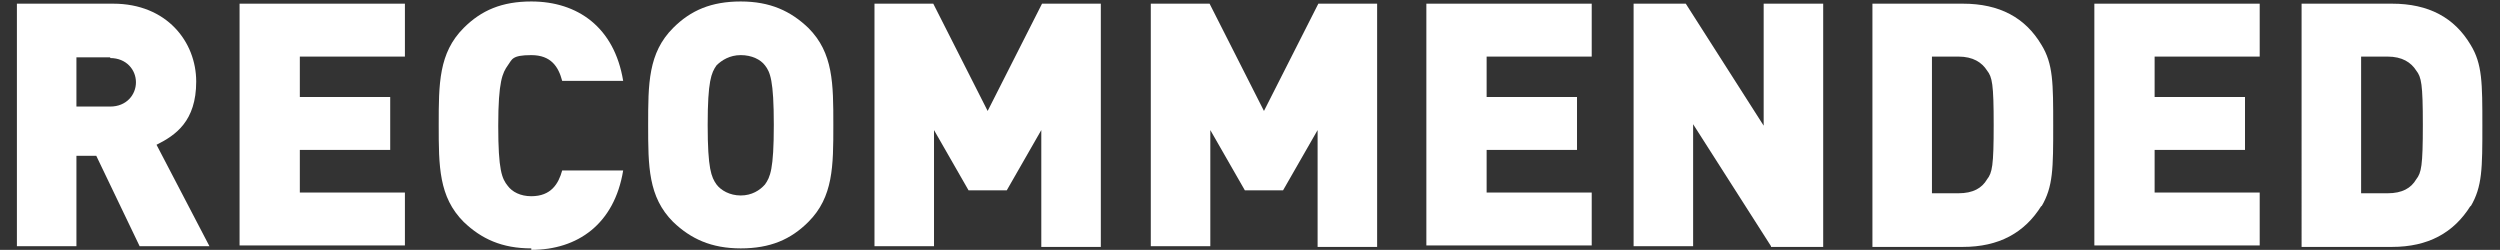
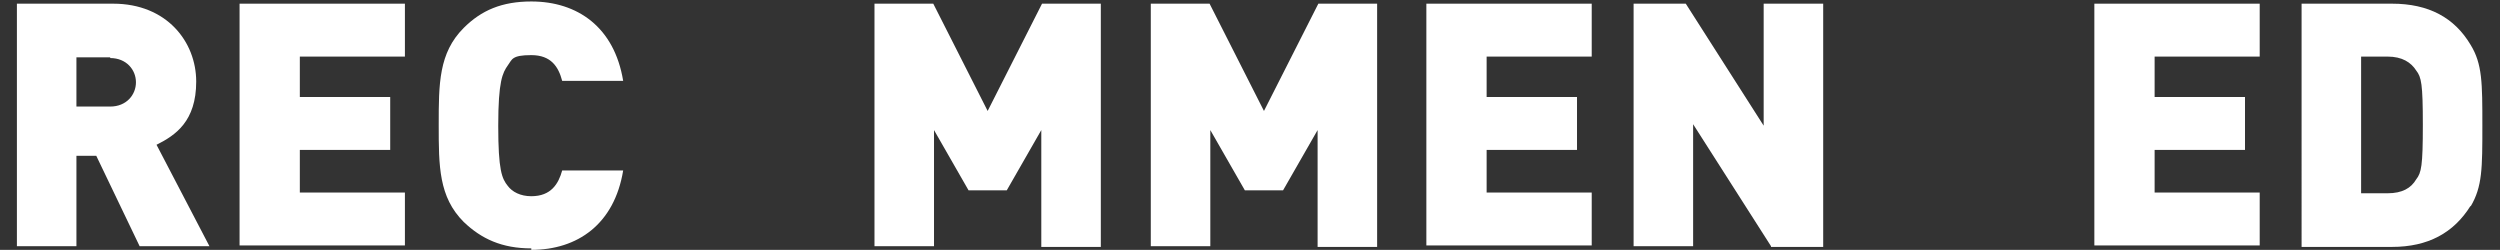
<svg xmlns="http://www.w3.org/2000/svg" version="1.1" viewBox="0 0 340.2 34">
  <rect x="0" y="0" width="340.2" height="34" fill="#333333" stroke="none" />
  <defs>
    <style> .cls-1 { fill: #fff; } </style>
  </defs>
  <g>
    <g id="Layer_1">
      <g id="Layer_1-2" data-name="Layer_1">
        <g>
          <path class="cls-1" d="M19,33.5l-5.9-12.3h-2.7v12.3H2.3V.5h13.1c7.3,0,11.3,5.2,11.3,10.6s-2.8,7.3-5.4,8.6l7.2,13.8h-9.5ZM15,7.8h-4.6v6.7h4.6c2.2,0,3.5-1.6,3.5-3.3s-1.3-3.3-3.5-3.3h0Z" />
          <path class="cls-1" d="M32.6,33.5V.5h22.5v7.2h-14.3v5.5h12.3v7.2h-12.3v5.8h14.3v7.2h-22.5Z" />
          <path class="cls-1" d="M72.3,33.8c-4,0-6.8-1.3-9.2-3.6-3.4-3.4-3.4-7.6-3.4-13.2s0-9.8,3.4-13.2c2.4-2.4,5.2-3.6,9.2-3.6,6.3,0,11.3,3.5,12.5,10.8h-8.3c-.5-1.9-1.5-3.5-4.2-3.5s-2.6.6-3.2,1.4c-.7,1-1.3,2.1-1.3,8.2s.5,7.2,1.3,8.2c.6.8,1.7,1.4,3.2,1.4,2.7,0,3.7-1.7,4.2-3.5h8.3c-1.2,7.3-6.2,10.8-12.5,10.8v-.2Z" />
-           <path class="cls-1" d="M110,30.2c-2.4,2.4-5.2,3.6-9.2,3.6s-6.8-1.3-9.2-3.6c-3.4-3.4-3.4-7.6-3.4-13.2s0-9.8,3.4-13.2c2.4-2.4,5.2-3.6,9.2-3.6s6.8,1.3,9.2,3.6c3.4,3.4,3.4,7.6,3.4,13.2s0,9.8-3.4,13.2ZM104.1,8.9c-.6-.8-1.8-1.4-3.3-1.4s-2.6.7-3.3,1.4c-.7,1-1.2,2.1-1.2,8.1s.5,7.1,1.2,8.1c.6.8,1.8,1.5,3.3,1.5s2.6-.7,3.3-1.5c.7-1,1.2-2,1.2-8.1s-.5-7.2-1.2-8.1Z" />
          <path class="cls-1" d="M141.7,33.5v-15.8l-4.7,8.2h-5.2l-4.7-8.2v15.8h-8.1V.5h8l7.4,14.6,7.4-14.6h8v33.1h-8.1Z" />
          <path class="cls-1" d="M179.3,33.5v-15.8l-4.7,8.2h-5.2l-4.7-8.2v15.8h-8.1V.5h8l7.4,14.6,7.4-14.6h8v33.1h-8.1,0Z" />
          <path class="cls-1" d="M194.1,33.5V.5h22.5v7.2h-14.3v5.5h12.3v7.2h-12.3v5.8h14.3v7.2h-22.5Z" />
          <path class="cls-1" d="M241,33.5l-10.6-16.6v16.6h-8.1V.5h7.1l10.6,16.6V.5h8.1v33.1h-7.1Z" />
-           <path class="cls-1" d="M277.8,28c-2.3,3.7-5.8,5.6-10.7,5.6h-12.3V.5h12.3c5,0,8.5,1.9,10.7,5.6,1.6,2.6,1.6,5.2,1.6,11s0,8.3-1.6,11h0ZM270.4,9.6c-.7-1.1-1.9-1.9-3.9-1.9h-3.6v18.6h3.6c2,0,3.2-.7,3.9-1.9.7-.9.9-1.8.9-7.4s-.2-6.5-.9-7.4Z" />
          <path class="cls-1" d="M285,33.5V.5h22.5v7.2h-14.3v5.5h12.3v7.2h-12.3v5.8h14.3v7.2h-22.5Z" />
          <path class="cls-1" d="M336.2,28c-2.3,3.7-5.8,5.6-10.7,5.6h-12.3V.5h12.3c5,0,8.5,1.9,10.7,5.6,1.6,2.6,1.6,5.2,1.6,11s0,8.3-1.6,11h0ZM328.8,9.6c-.7-1.1-1.9-1.9-3.9-1.9h-3.6v18.6h3.6c2,0,3.2-.7,3.9-1.9.7-.9.9-1.8.9-7.4s-.2-6.5-.9-7.4Z" />
        </g>
      </g>
    </g>
  </g>
</svg>